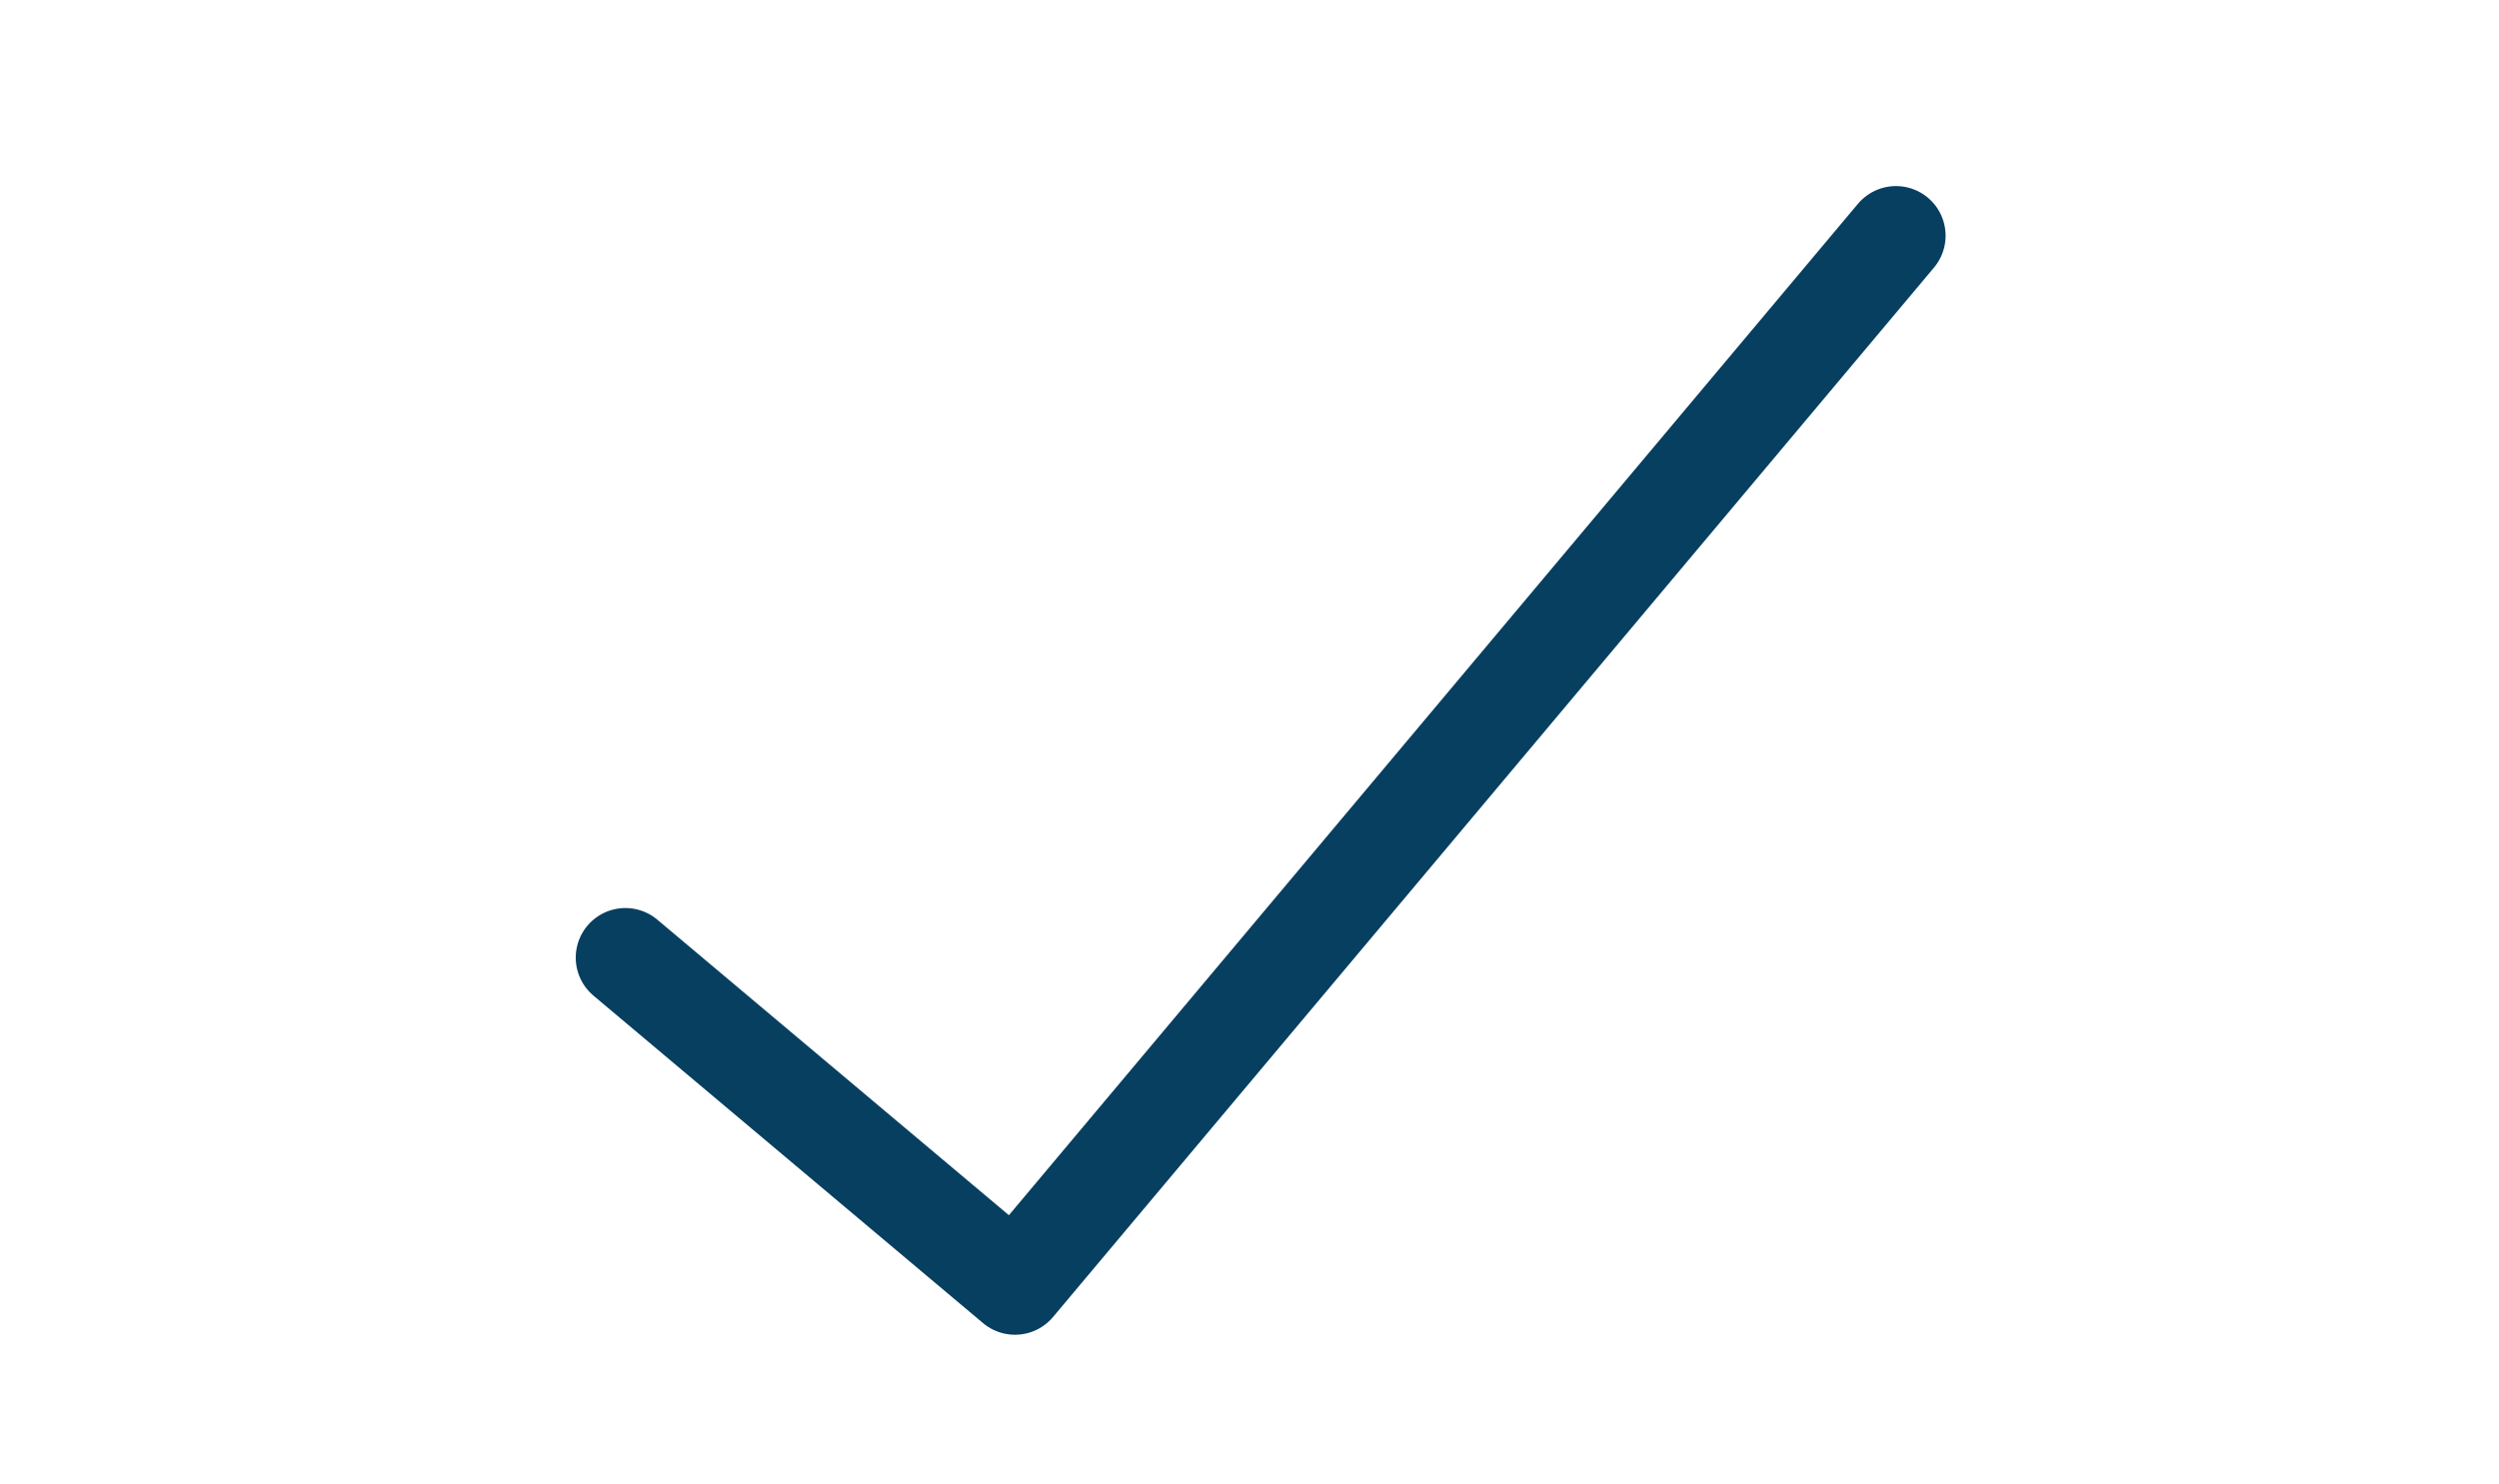
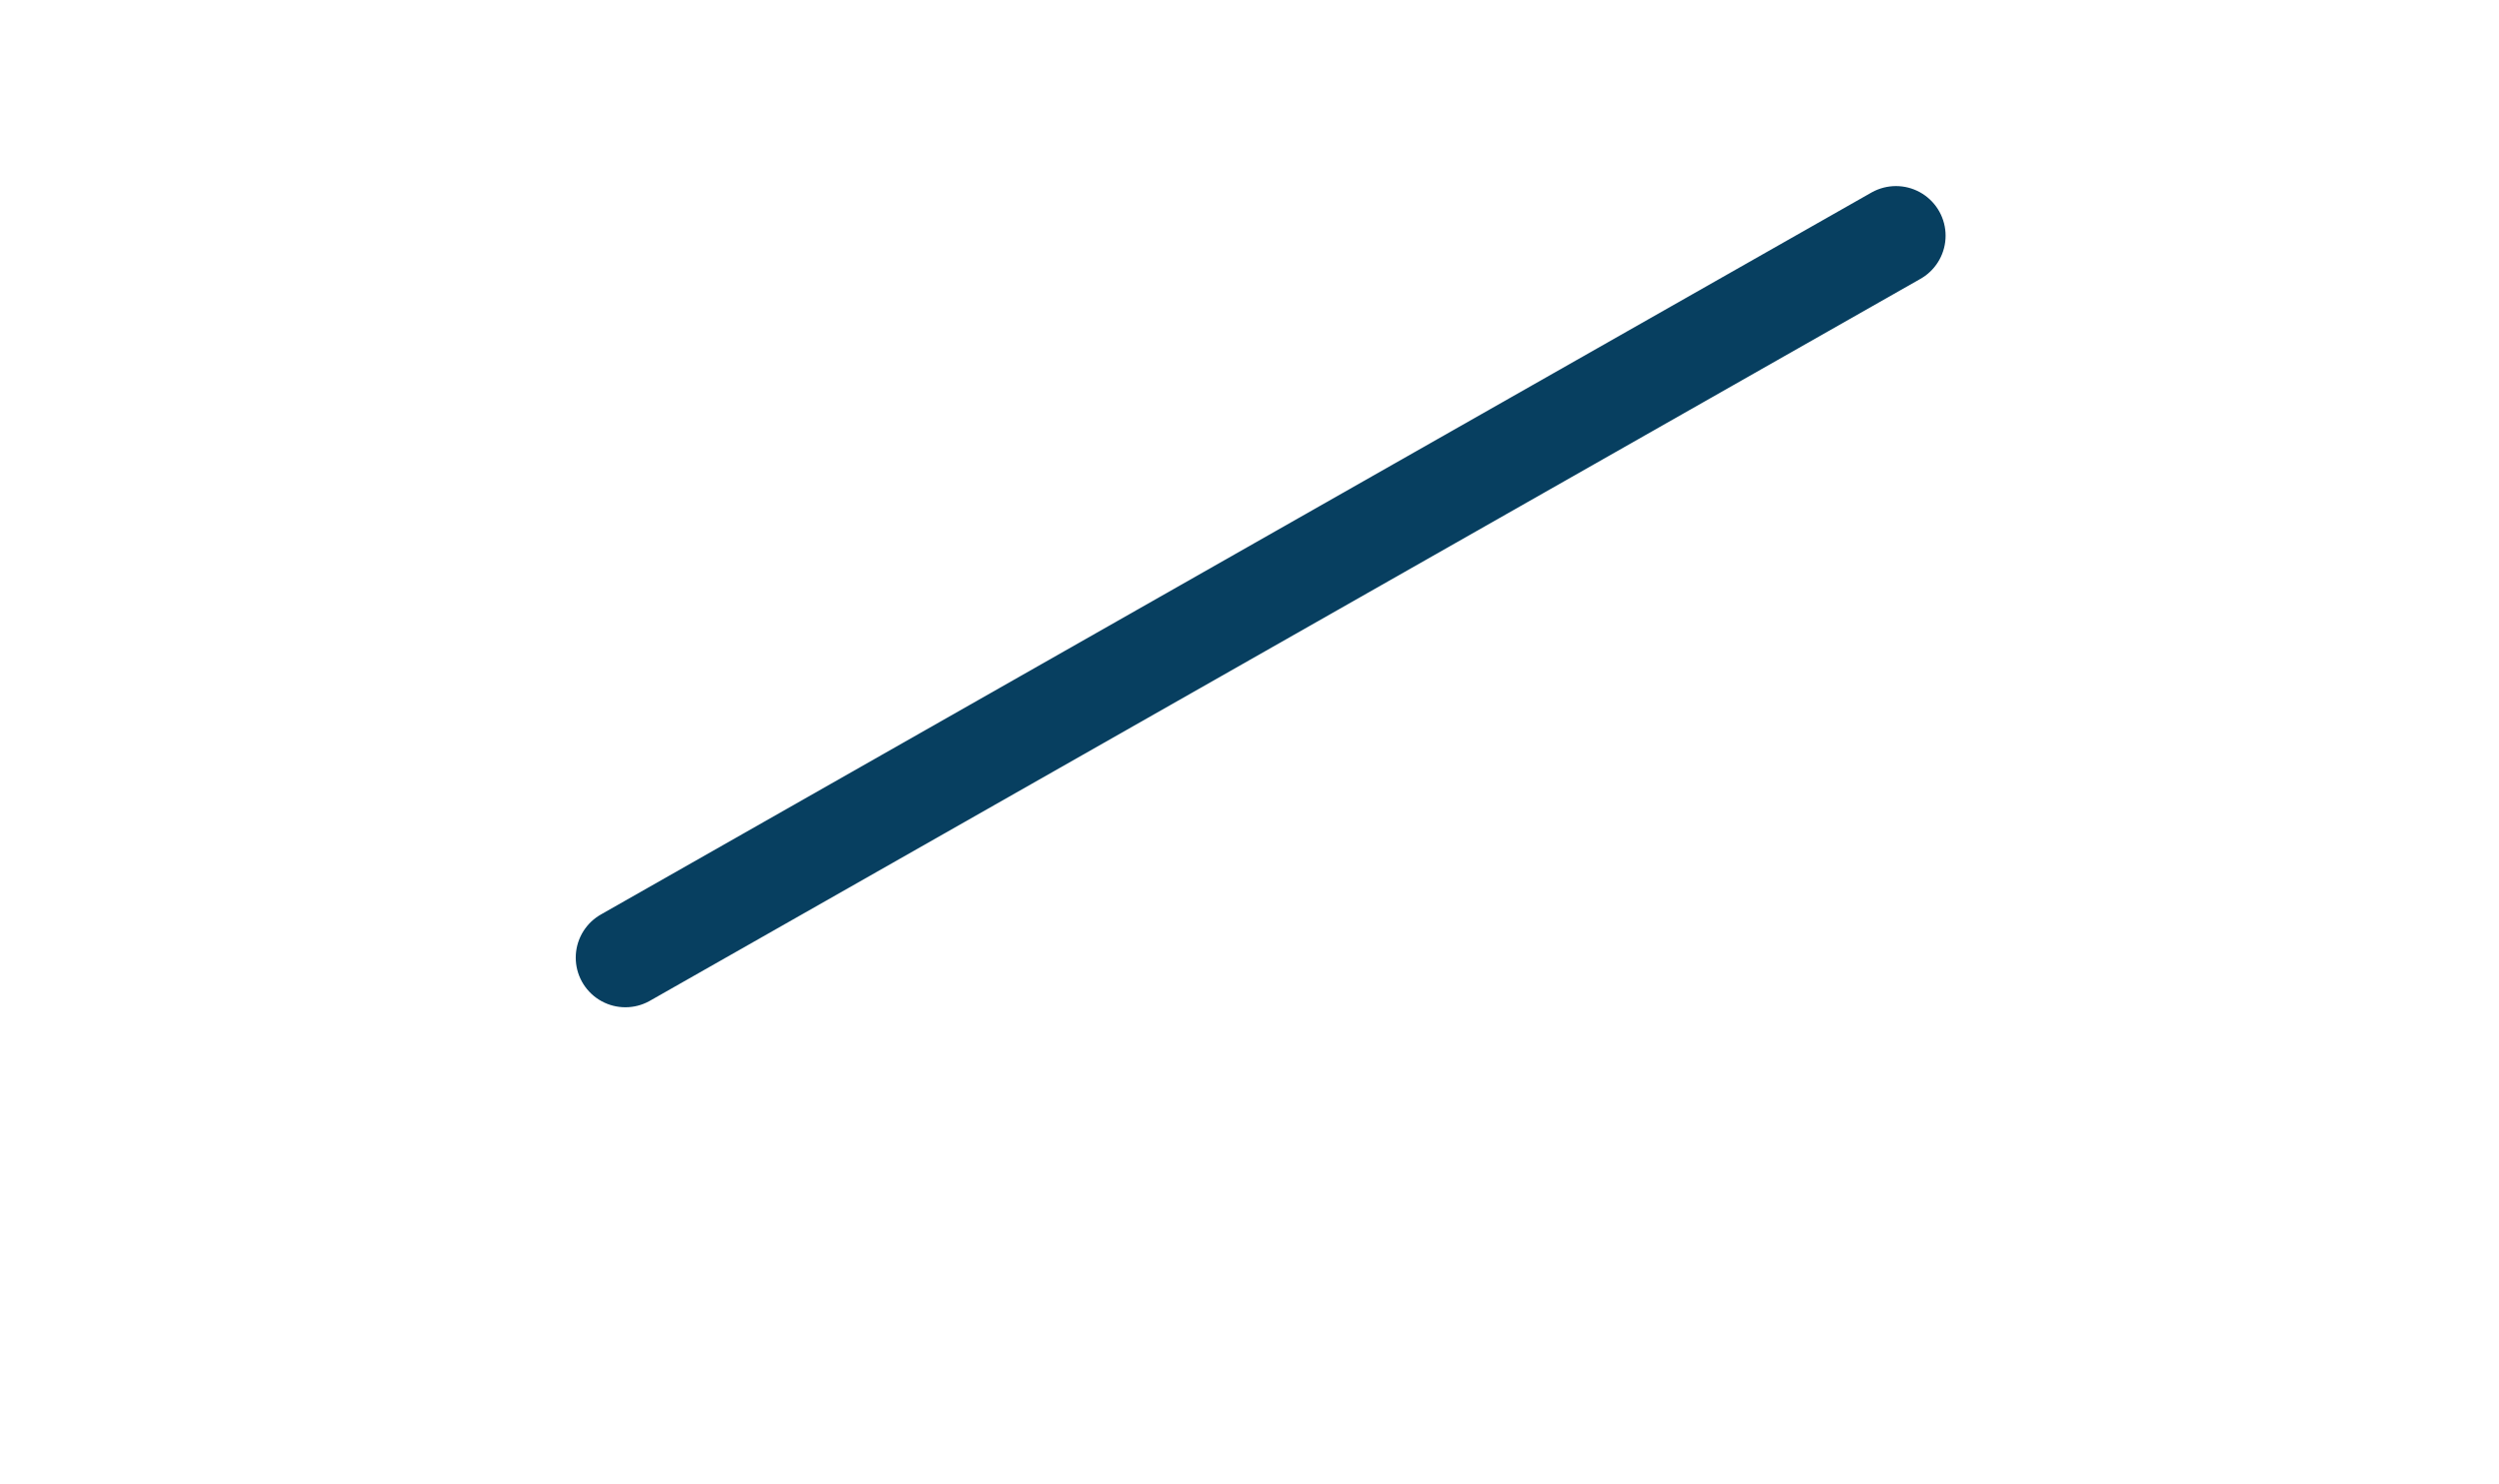
<svg xmlns="http://www.w3.org/2000/svg" version="1.1" id="Layer_1" x="0px" y="0px" viewBox="0 0 100.7 59.8" style="enable-background:new 0 0 100.7 59.8;" xml:space="preserve">
  <style type="text/css">
	.st0{fill:none;stroke:#073F60;stroke-width:4;stroke-linecap:round;stroke-linejoin:round;}
</style>
-   <path id="Path_2226" class="st0" d="M25.2,38.6l15.7,13.2L76.4,9.5" />
+   <path id="Path_2226" class="st0" d="M25.2,38.6L76.4,9.5" />
</svg>